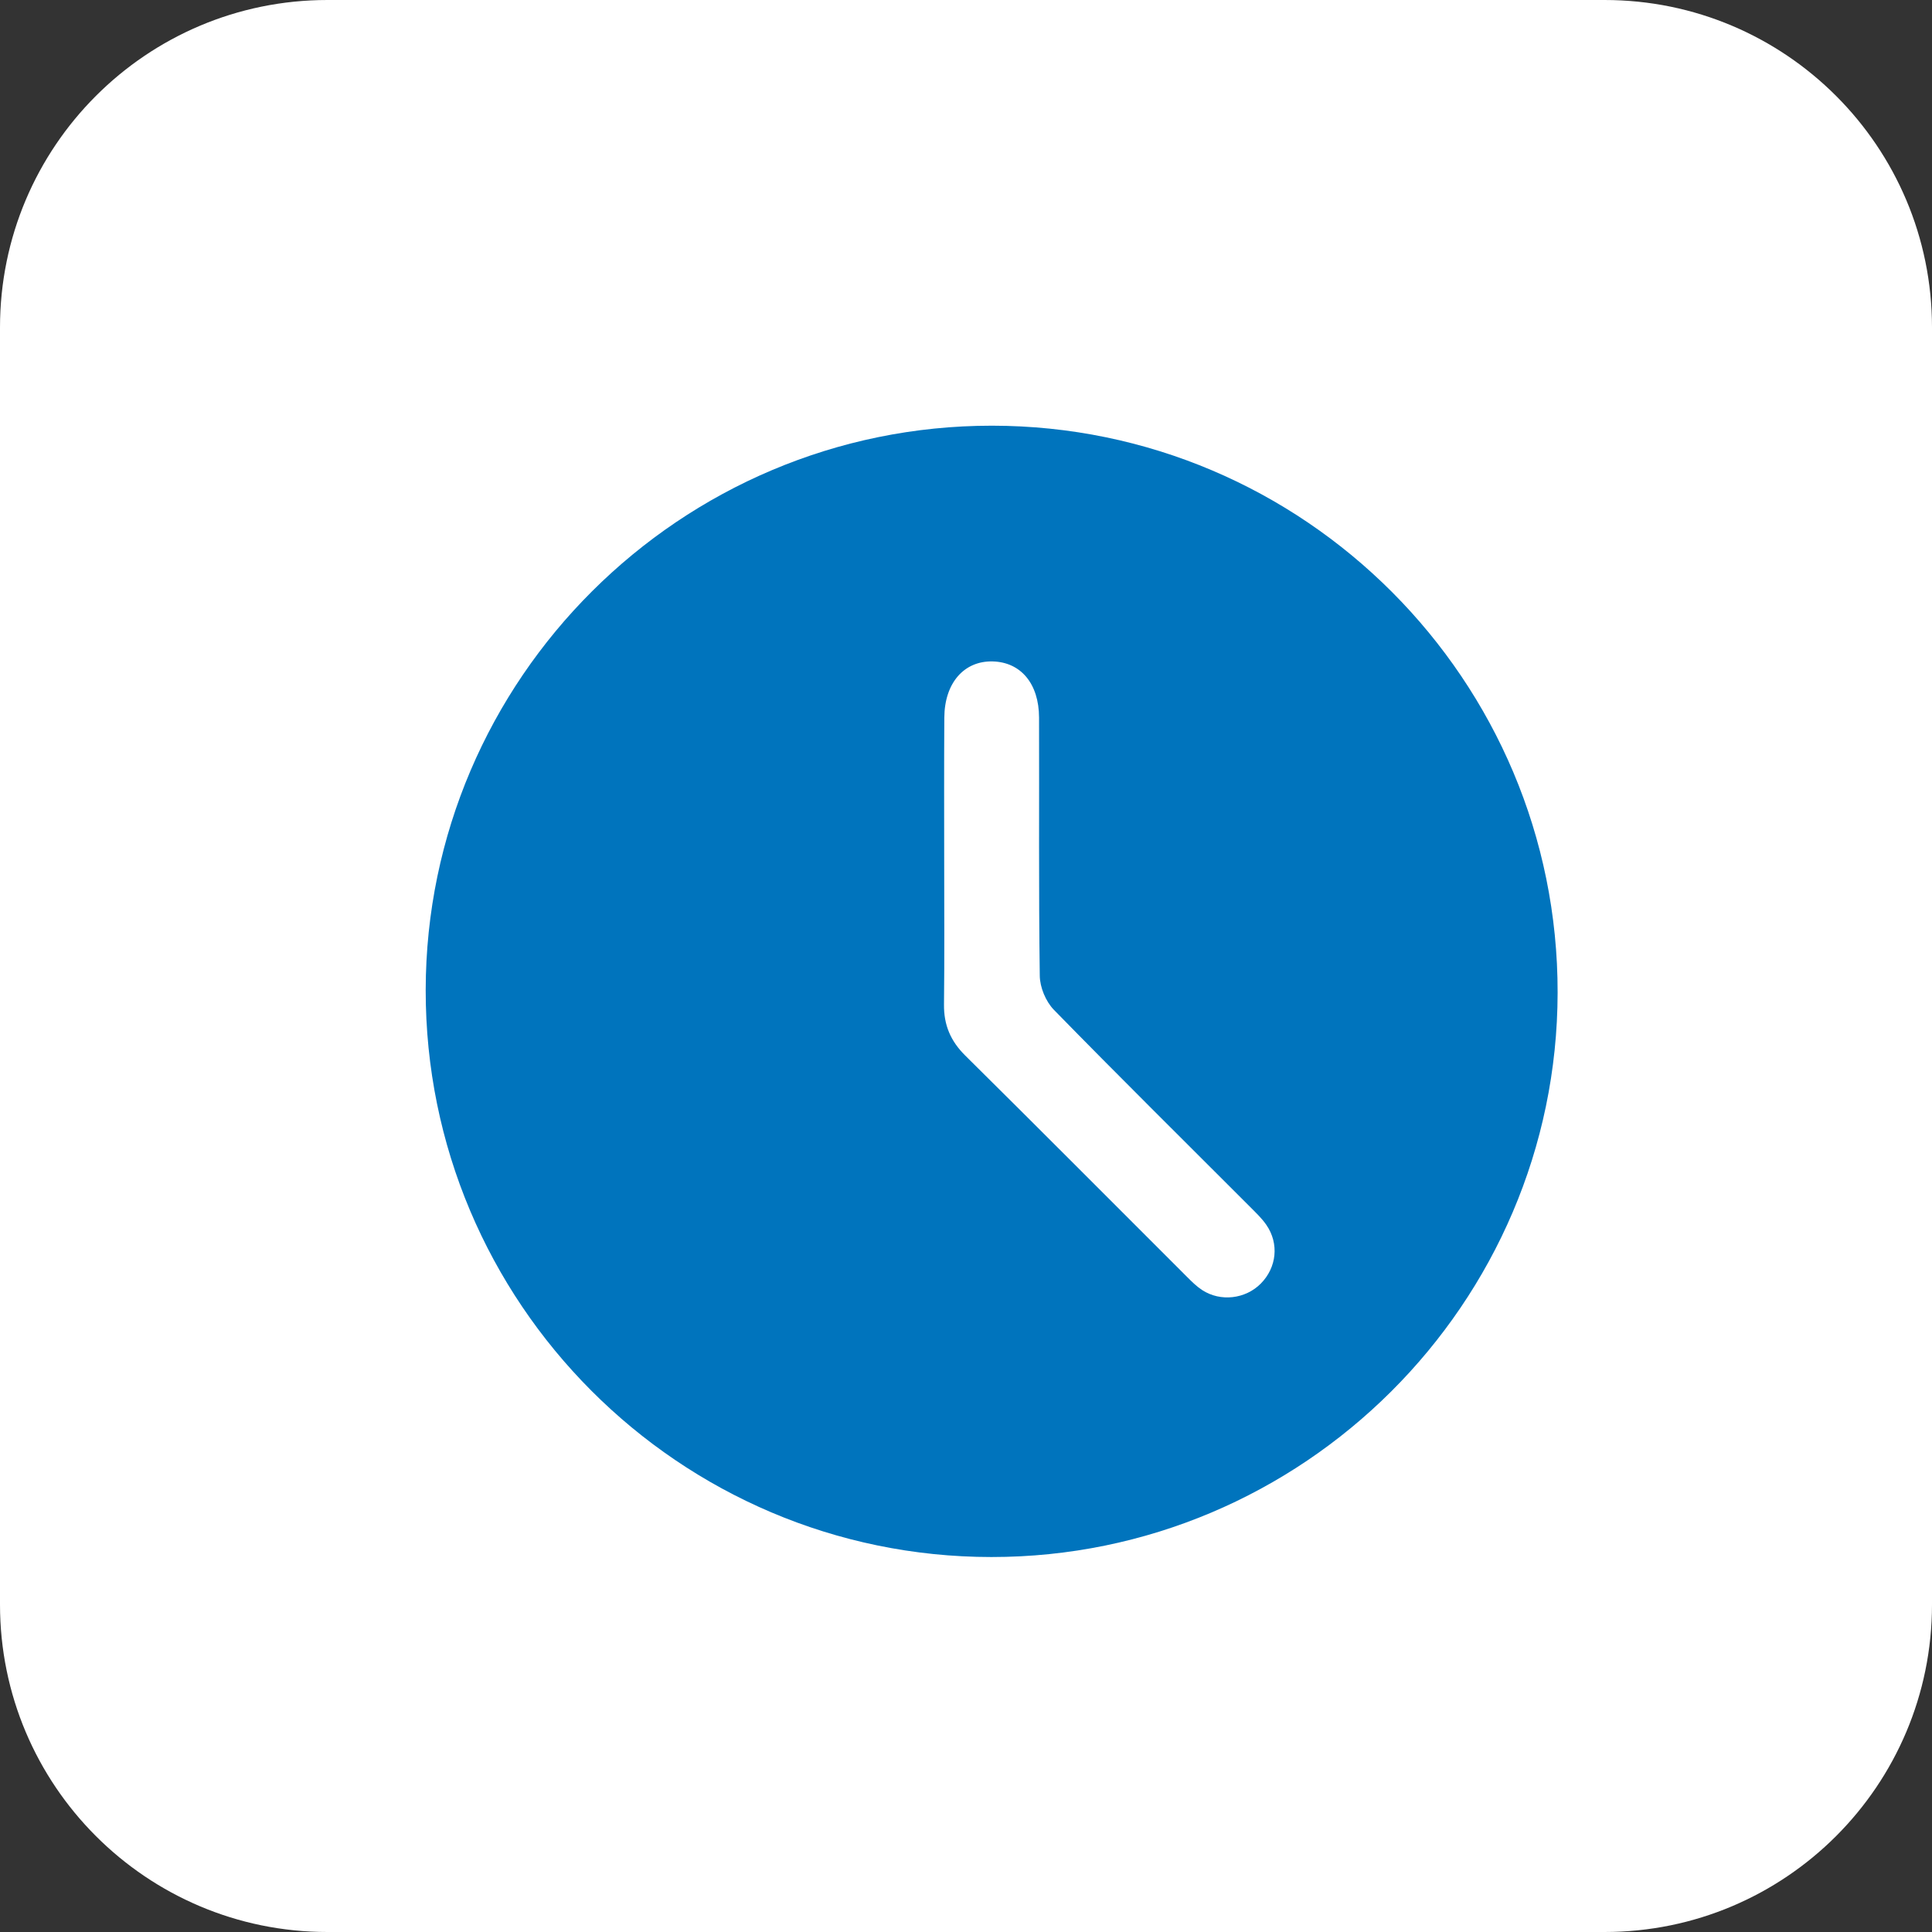
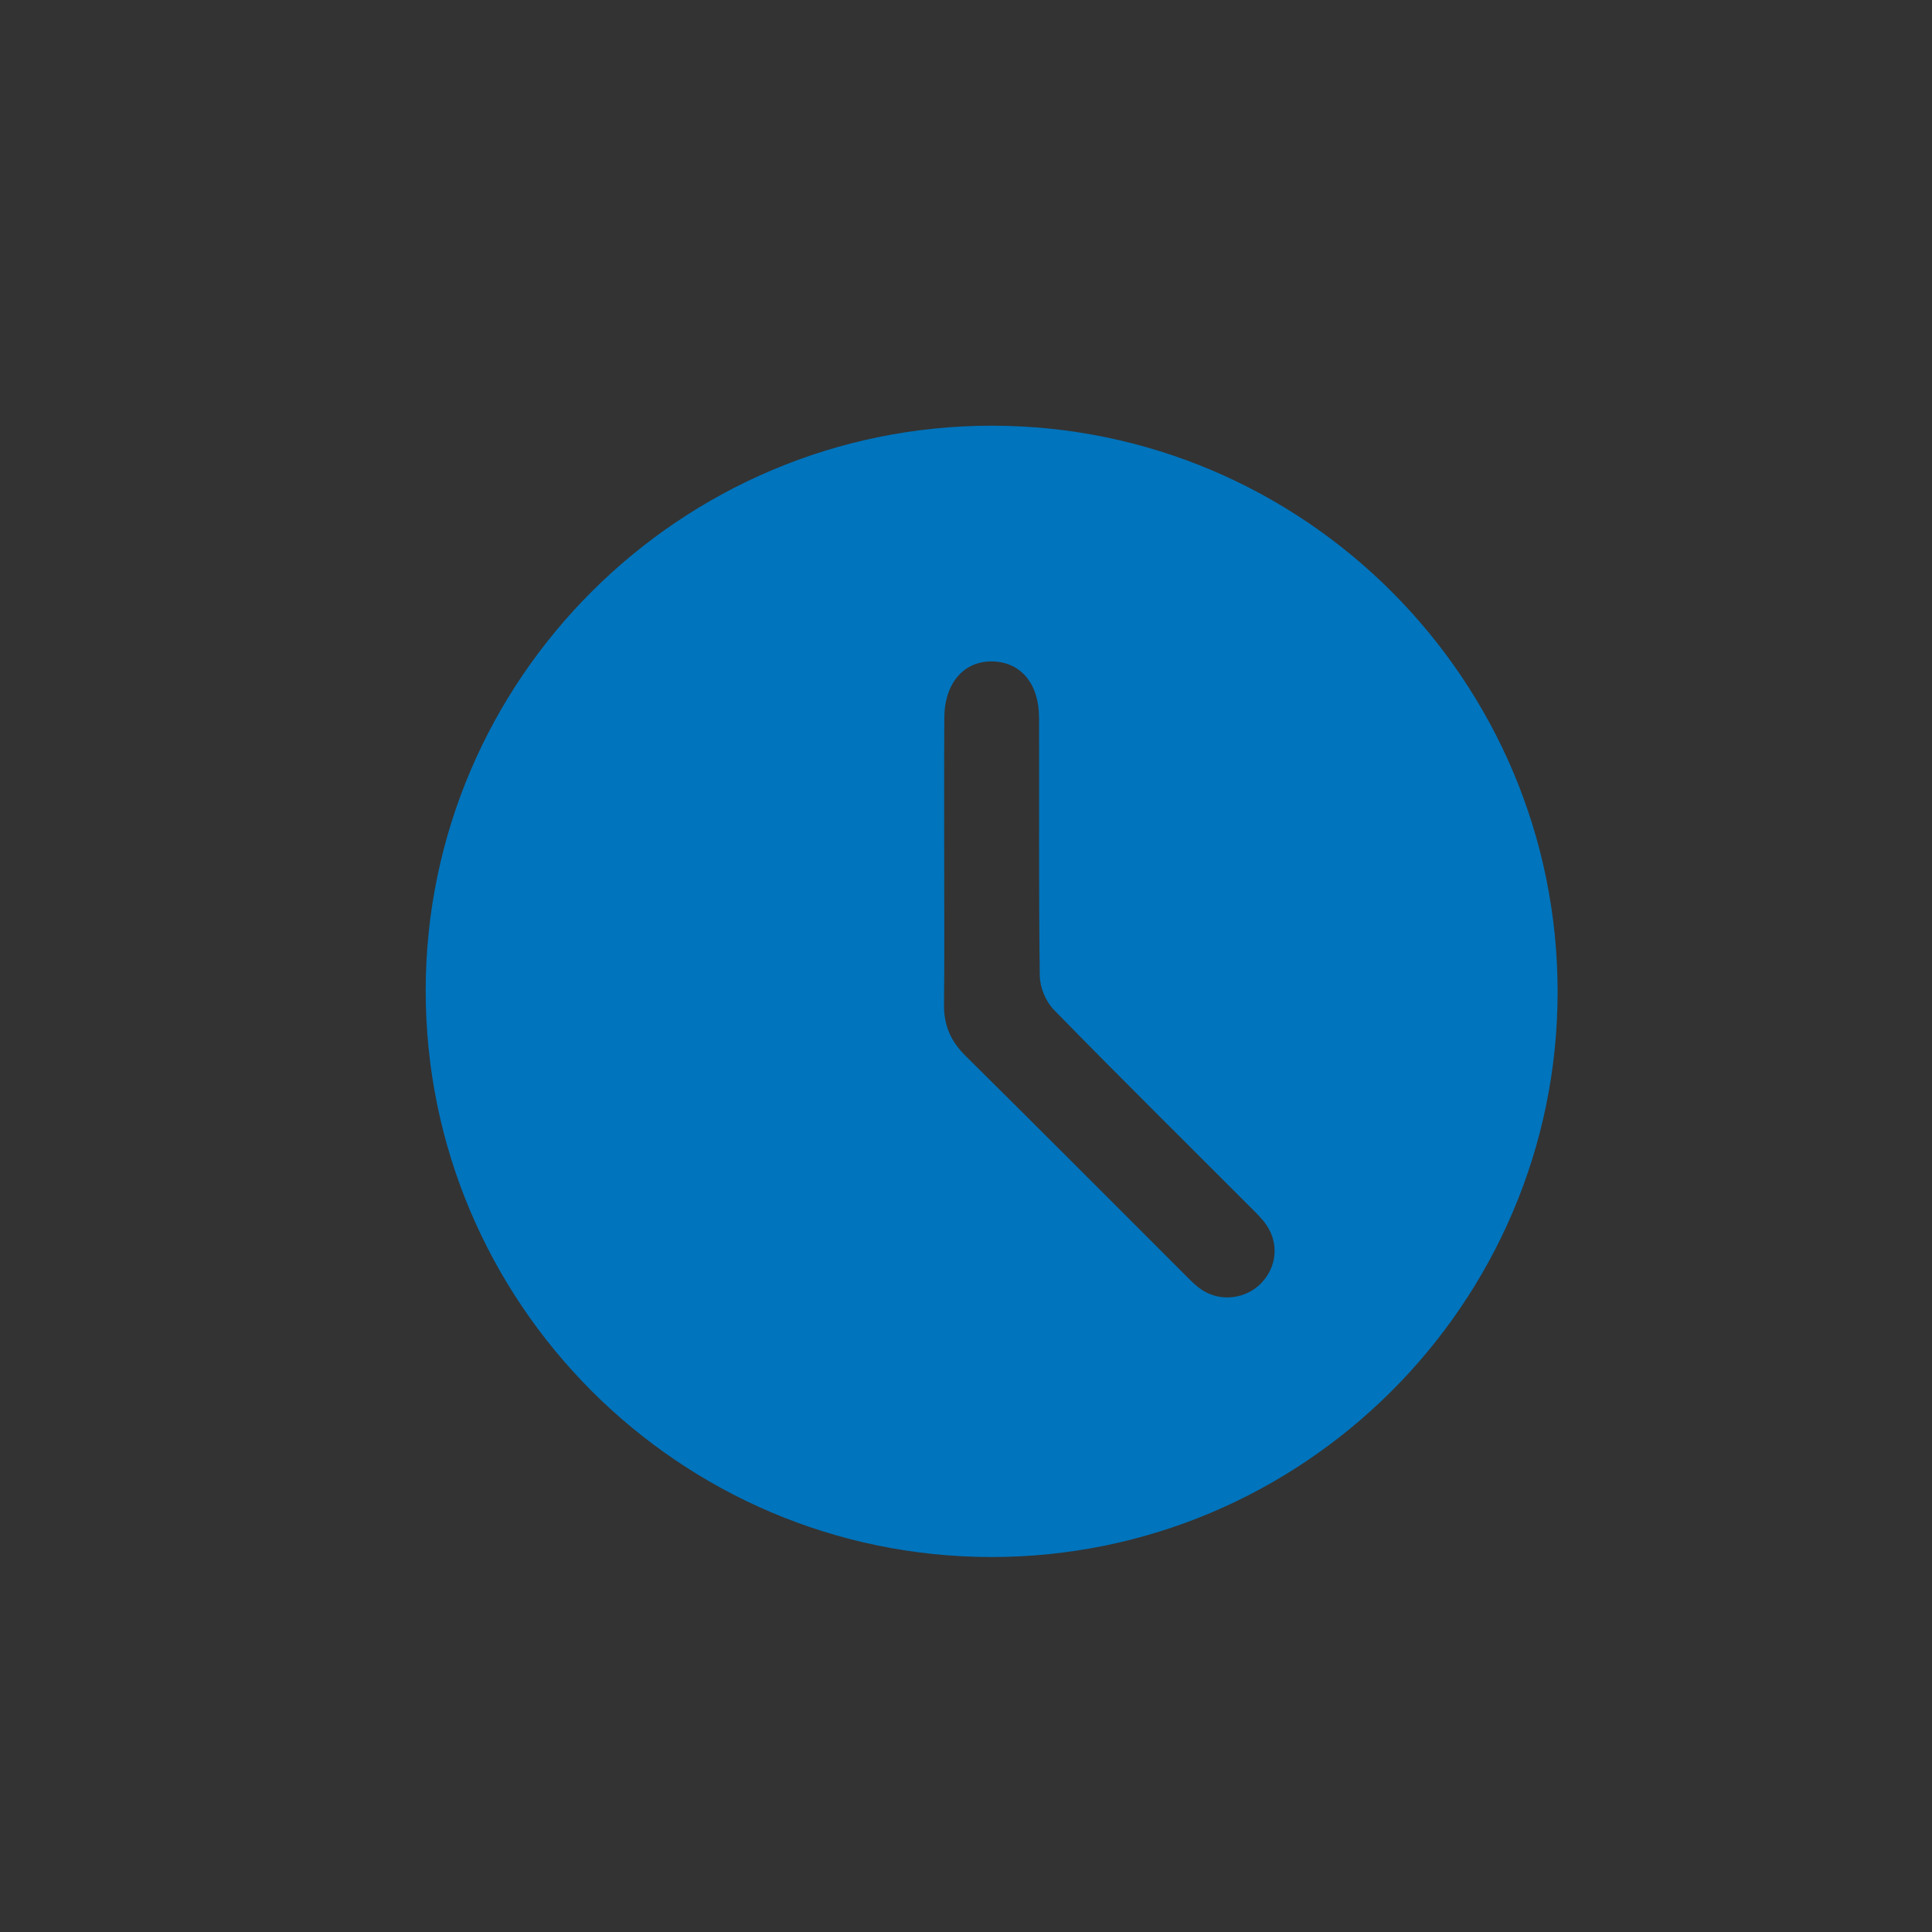
<svg xmlns="http://www.w3.org/2000/svg" width="59" height="59" viewBox="0 0 59 59" fill="none">
  <rect x="0" y="0" width="59" height="59" fill="#333333" stroke="none" />
-   <path d="M0 10C0 4.477 4.477 0 10 0H49C54.523 0 59 4.477 59 10V49C59 54.523 54.523 59 49 59H10C4.477 59 0 54.523 0 49V10Z" fill="white" />
  <path d="M30.275 47.549C20.739 47.545 12.987 39.774 13 30.231C13.013 20.737 20.779 12.996 30.293 13C39.828 13.004 47.582 20.773 47.567 30.316C47.553 39.813 39.786 47.553 30.275 47.549ZM28.834 26.296C28.834 27.756 28.845 29.217 28.828 30.677C28.821 31.302 29.029 31.791 29.477 32.235C31.746 34.479 33.995 36.743 36.254 38.998C36.396 39.14 36.542 39.285 36.71 39.395C37.272 39.763 38.037 39.671 38.505 39.196C38.989 38.705 39.066 37.978 38.673 37.407C38.534 37.205 38.351 37.033 38.178 36.858C36.178 34.855 34.163 32.865 32.184 30.838C31.937 30.585 31.757 30.152 31.753 29.798C31.717 27.169 31.739 24.541 31.731 21.913C31.728 20.878 31.174 20.221 30.316 20.199C29.441 20.176 28.843 20.858 28.838 21.916C28.828 23.375 28.834 24.835 28.834 26.296Z" fill="#0074BD" />
</svg>